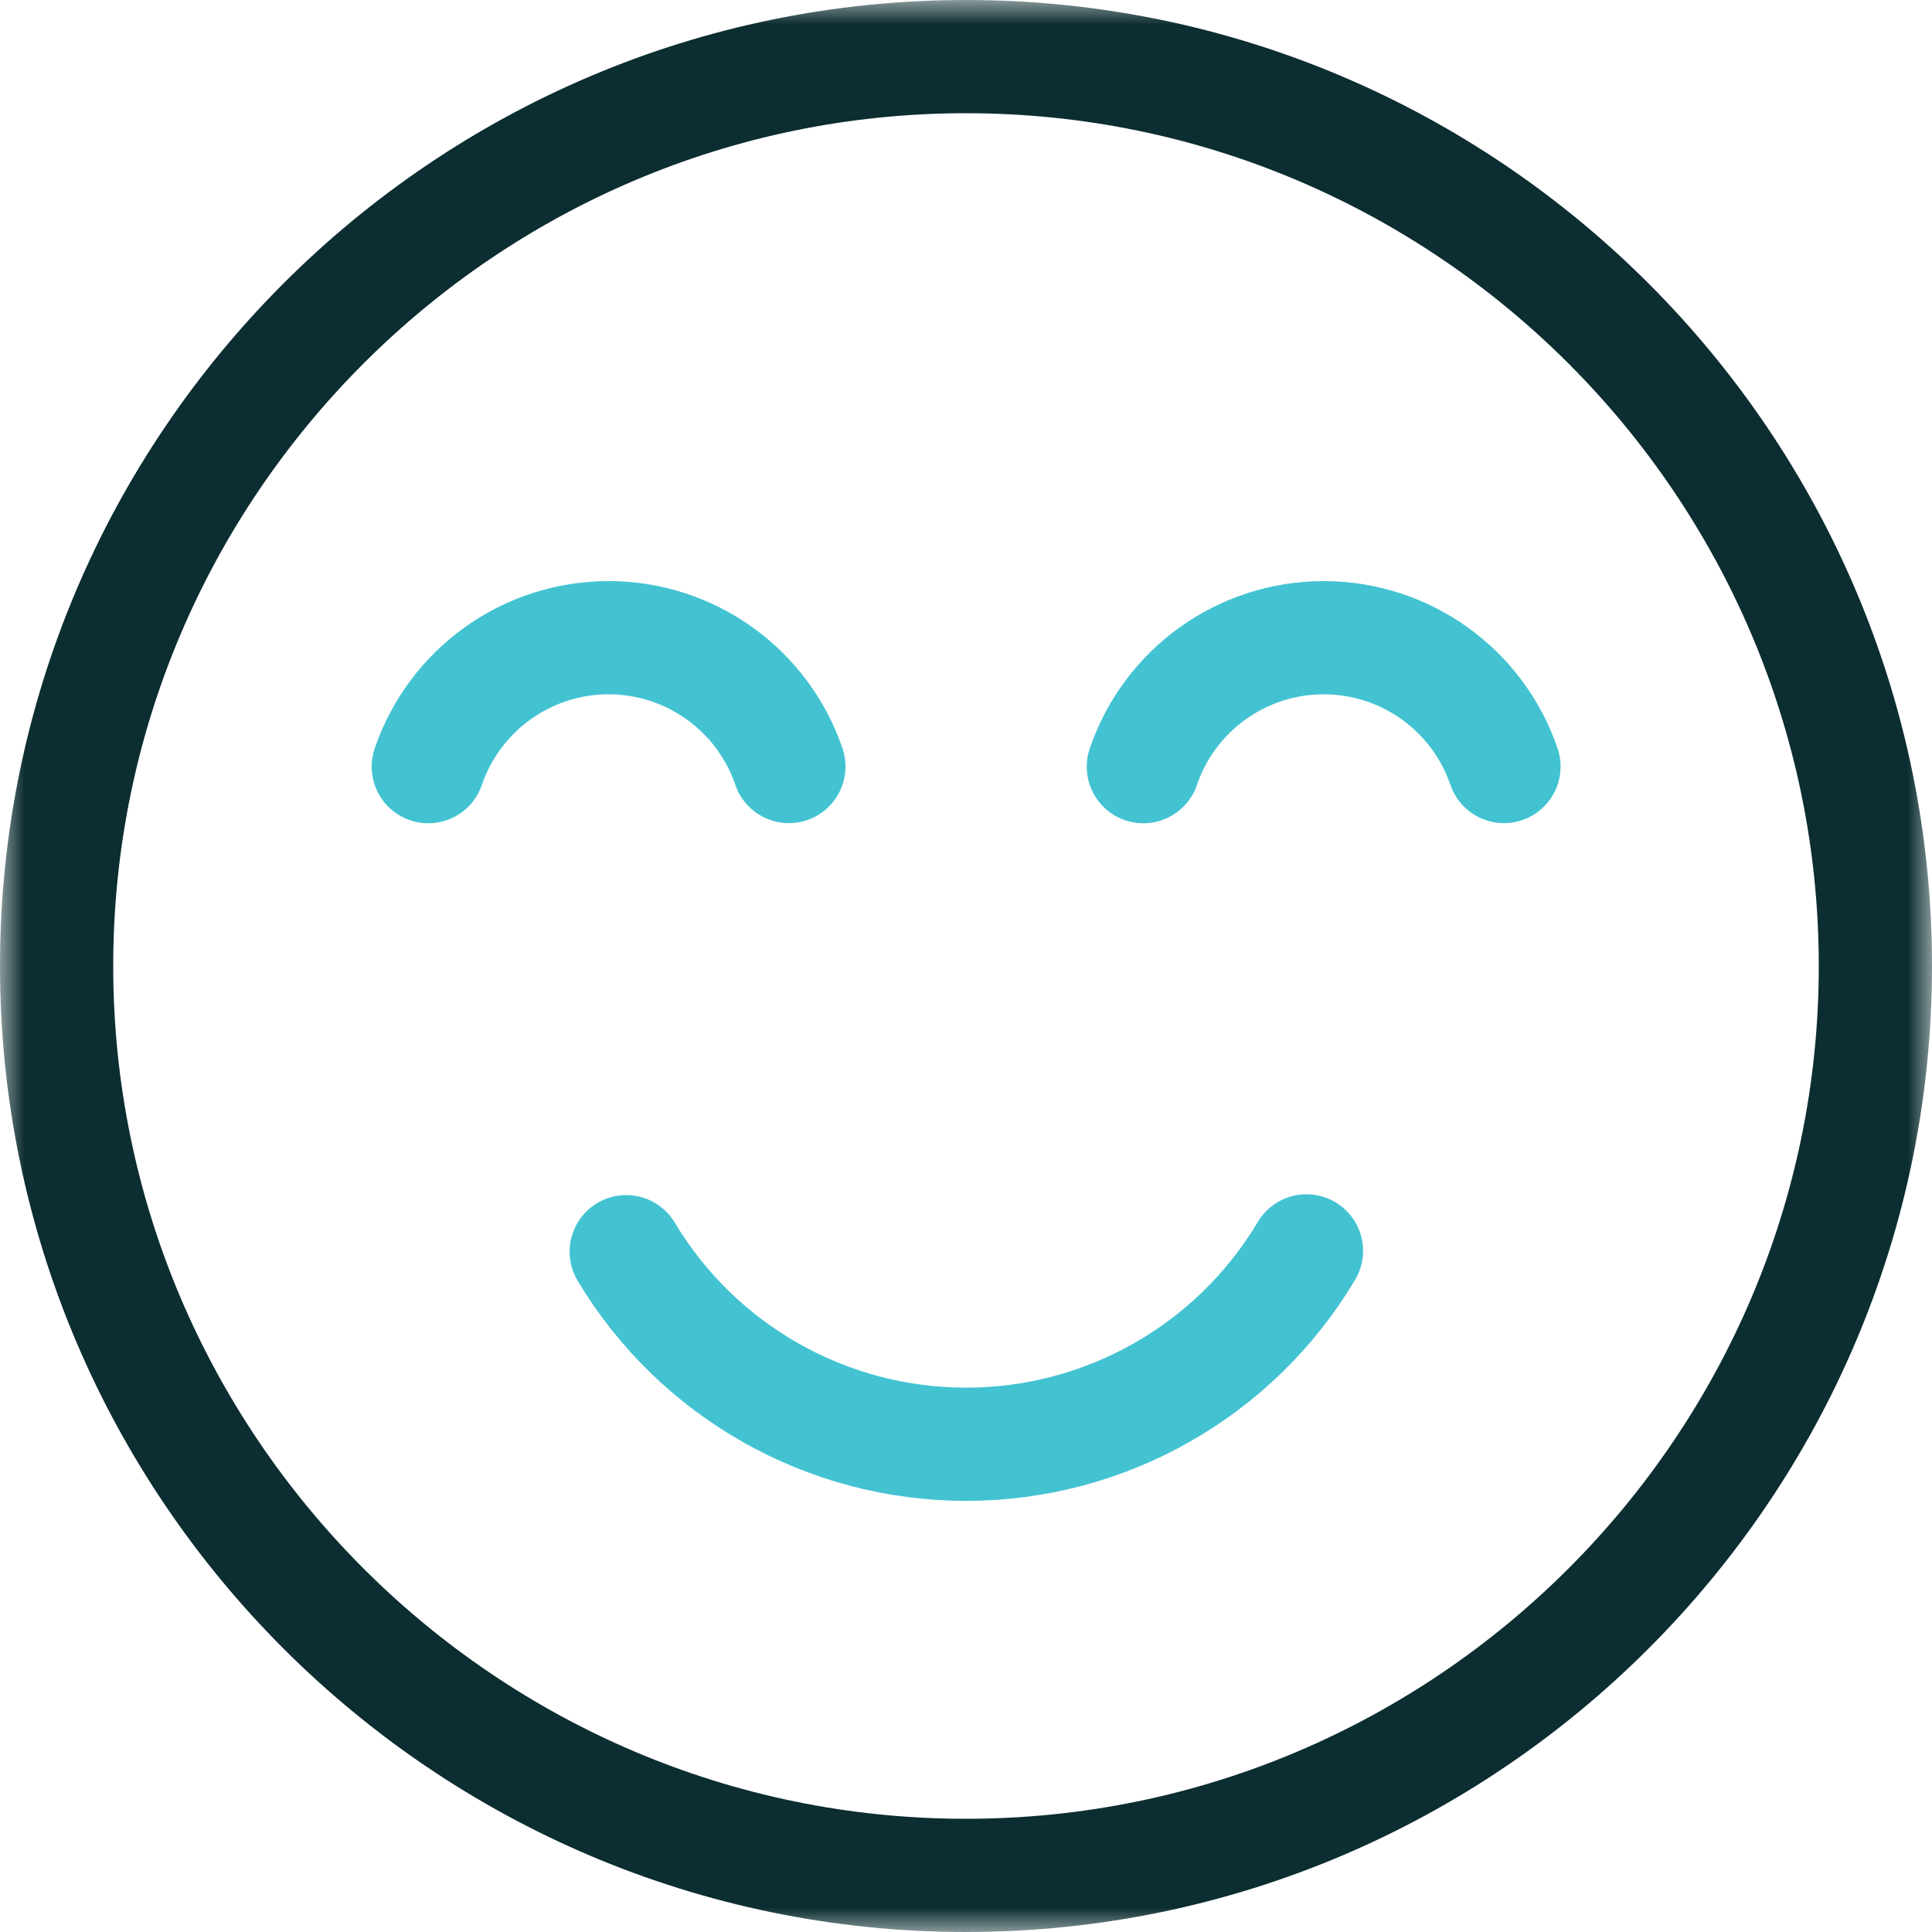
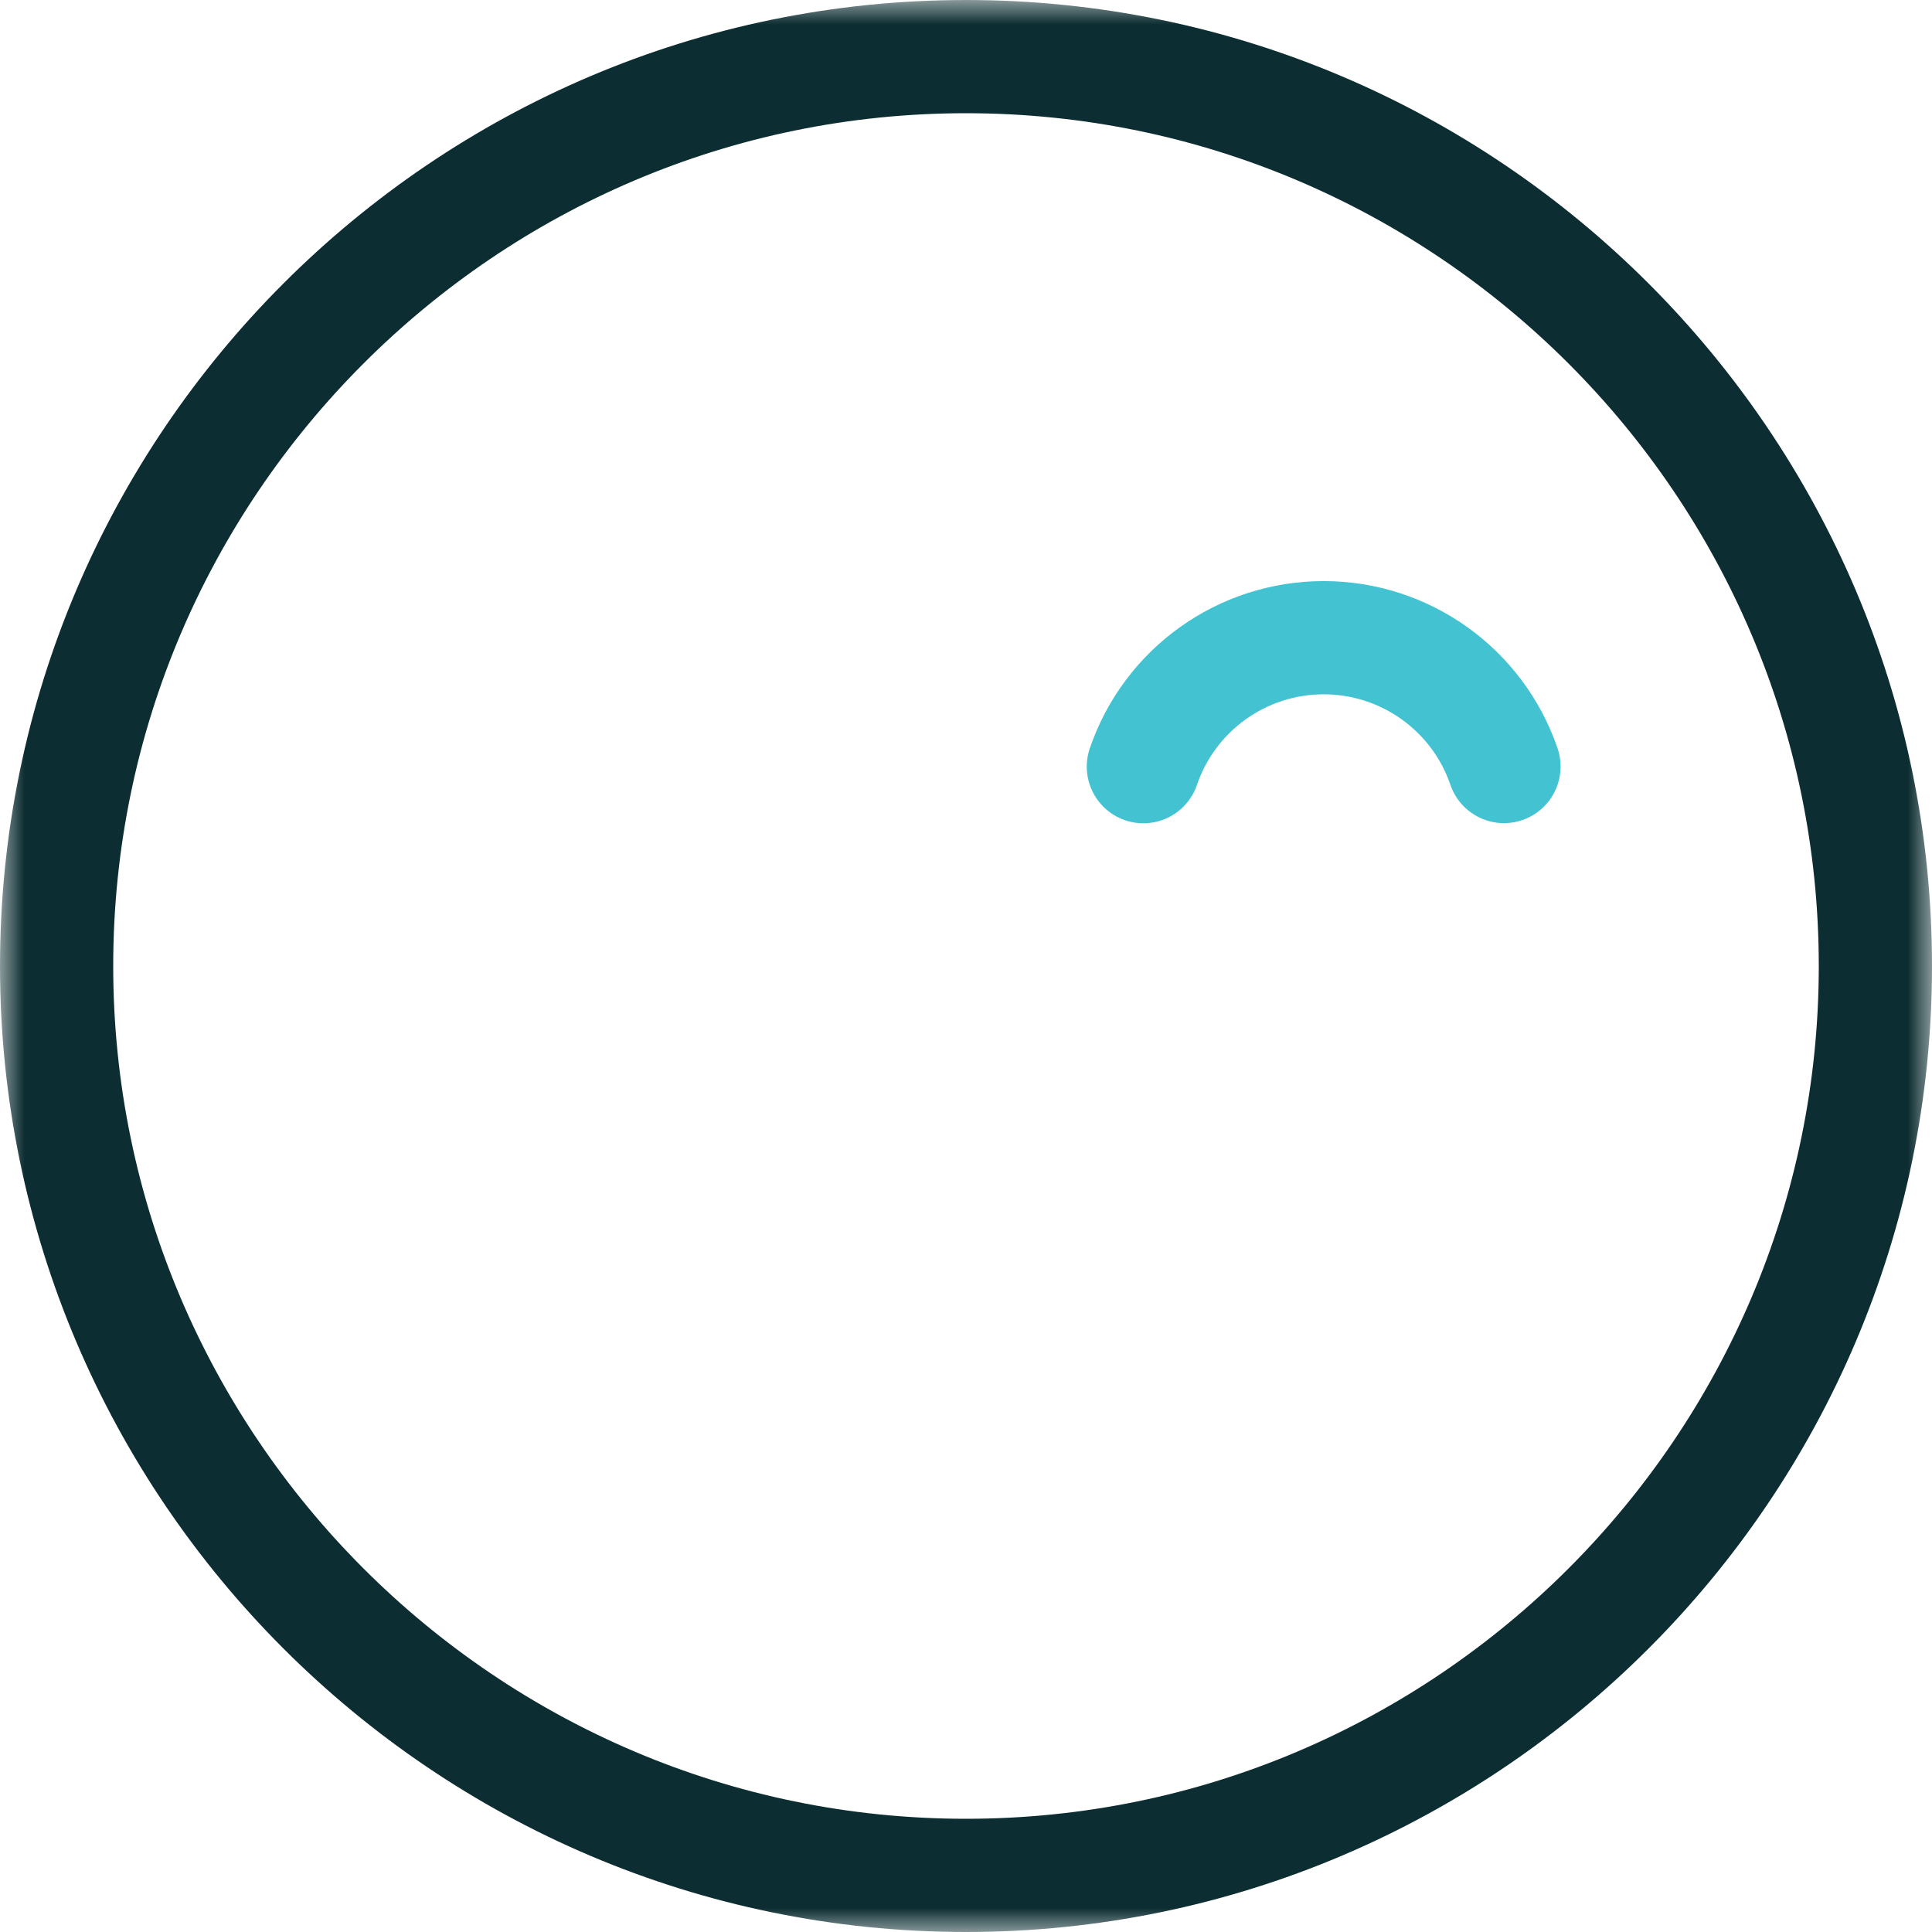
<svg xmlns="http://www.w3.org/2000/svg" width="40" height="40" viewBox="0 0 40 40" fill="none">
  <g clip-path="url(#clip0_2063_2144)">
    <mask id="mask0_2063_2144" style="mask-type:luminance" maskUnits="userSpaceOnUse" x="0" y="0" width="40" height="40">
      <path d="M0 3.8147e-06H40V40H0V3.8147e-06Z" fill="white" />
    </mask>
    <g mask="url(#mask0_2063_2144)">
      <path d="M20 38.828C30.37 38.828 38.828 30.37 38.828 20C38.828 9.63 30.37 1.172 20 1.172C9.63 1.172 1.172 9.63 1.172 20C1.172 30.37 9.63 38.828 20 38.828Z" stroke="#0C2D31" stroke-width="2.344" stroke-miterlimit="22.926" stroke-linecap="round" stroke-linejoin="round" />
-       <path d="M16.333 15.87C15.787 14.275 14.287 13.203 12.601 13.203C10.913 13.203 9.413 14.276 8.867 15.873" stroke="#43C3D2" stroke-width="2.344" stroke-miterlimit="22.926" stroke-linecap="round" stroke-linejoin="round" />
      <path d="M31.138 15.87C30.592 14.275 29.092 13.203 27.405 13.203C25.718 13.203 24.217 14.276 23.672 15.873" stroke="#43C3D2" stroke-width="2.344" stroke-miterlimit="22.926" stroke-linecap="round" stroke-linejoin="round" />
-       <path d="M27.049 25.898C25.569 28.381 22.892 29.902 20.002 29.902C17.118 29.902 14.447 28.389 12.965 25.915" stroke="#43C3D2" stroke-width="2.344" stroke-miterlimit="22.926" stroke-linecap="round" stroke-linejoin="round" />
    </g>
  </g>
  <defs>
    <clipPath id="clip0_2063_2144">
      <rect width="40" height="40" fill="white" />
    </clipPath>
  </defs>
</svg>